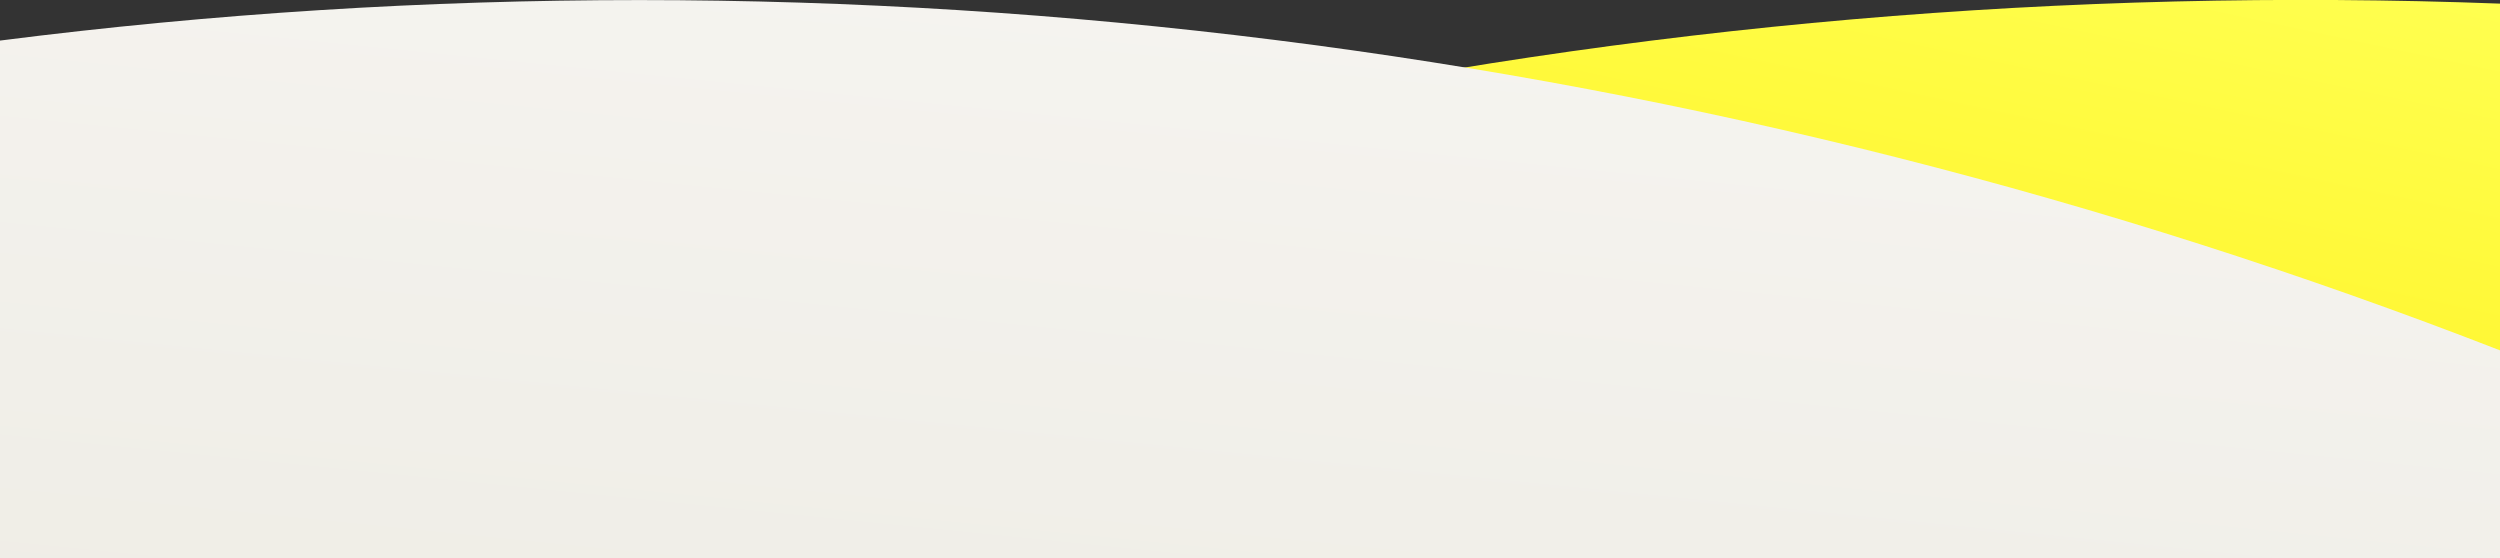
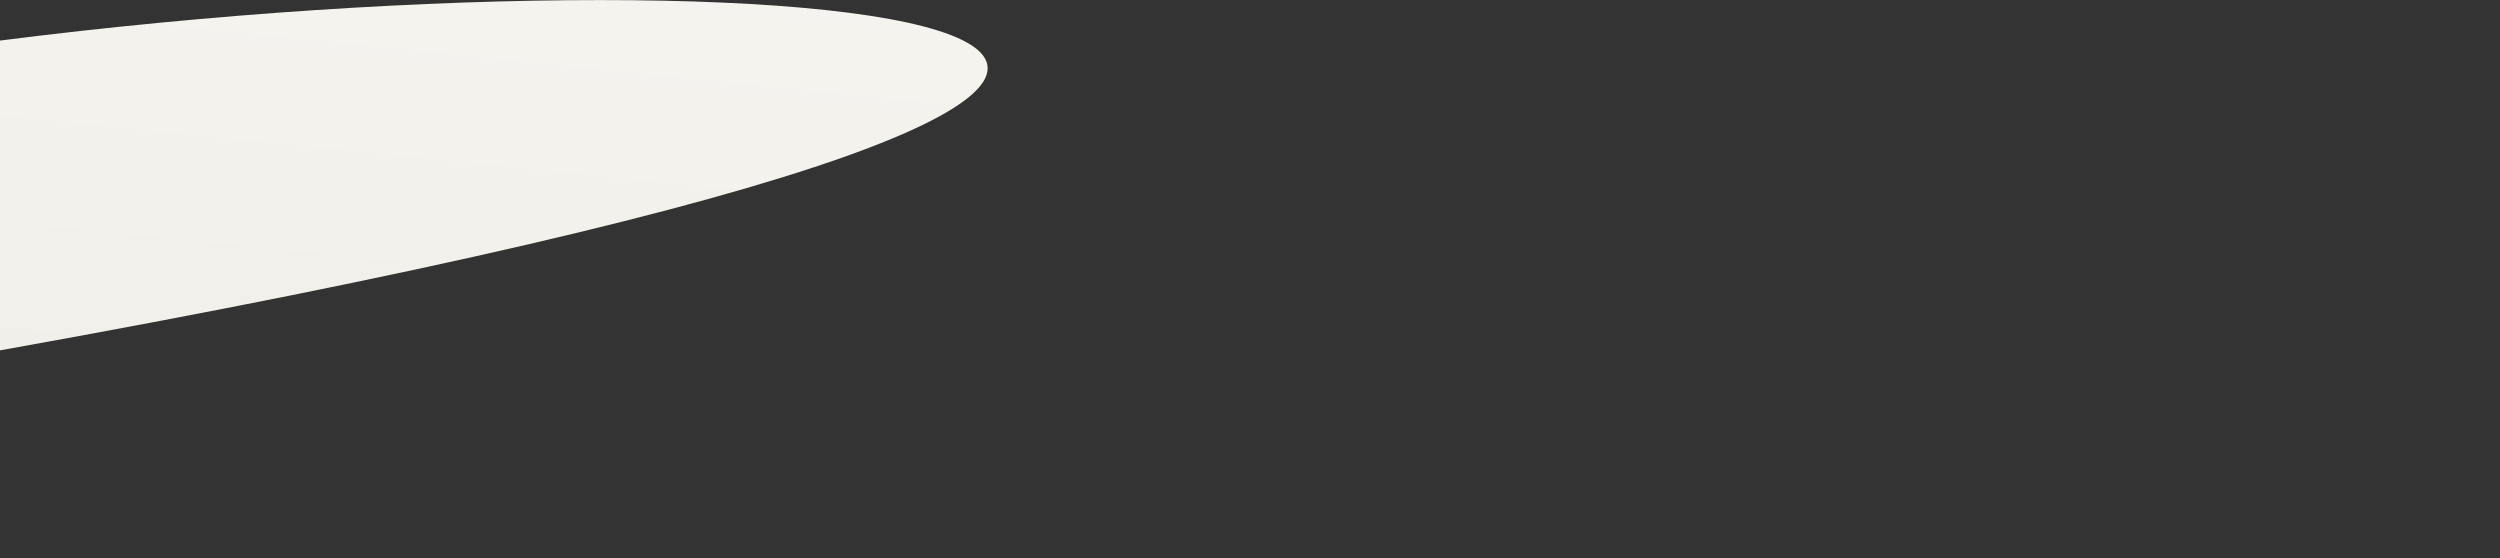
<svg xmlns="http://www.w3.org/2000/svg" width="1380" height="308">
  <rect width="100%" height="100%" fill="#333333" stroke="none" />
  <linearGradient id="A" gradientUnits="userSpaceOnUse" x1="383.896" y1="549.014" x2="384.896" y2="550.014" gradientTransform="matrix(1380 0 0 -297.046 -529536 163431.047)">
    <stop offset="0" stop-color="#ffe900" />
    <stop offset="1" stop-color="#ffff50" />
  </linearGradient>
-   <path d="M1380 2v295H0C425.5 85 901.5-16 1380 2z" fill="url(#A)" />
  <linearGradient id="B" gradientUnits="userSpaceOnUse" x1="384.509" y1="550.314" x2="383.509" y2="548.113" gradientTransform="matrix(1380 0 0 -308 -529536 169467)">
    <stop offset="0" stop-color="#f6f5f1" />
    <stop offset="1" stop-color="#eae7de" />
  </linearGradient>
-   <path d="M0 308h1380V193.4C945.5 24.4 470.5-37.6 0 22.4V308z" fill="url(#B)" />
+   <path d="M0 308V193.4C945.5 24.4 470.5-37.6 0 22.4V308z" fill="url(#B)" />
</svg>